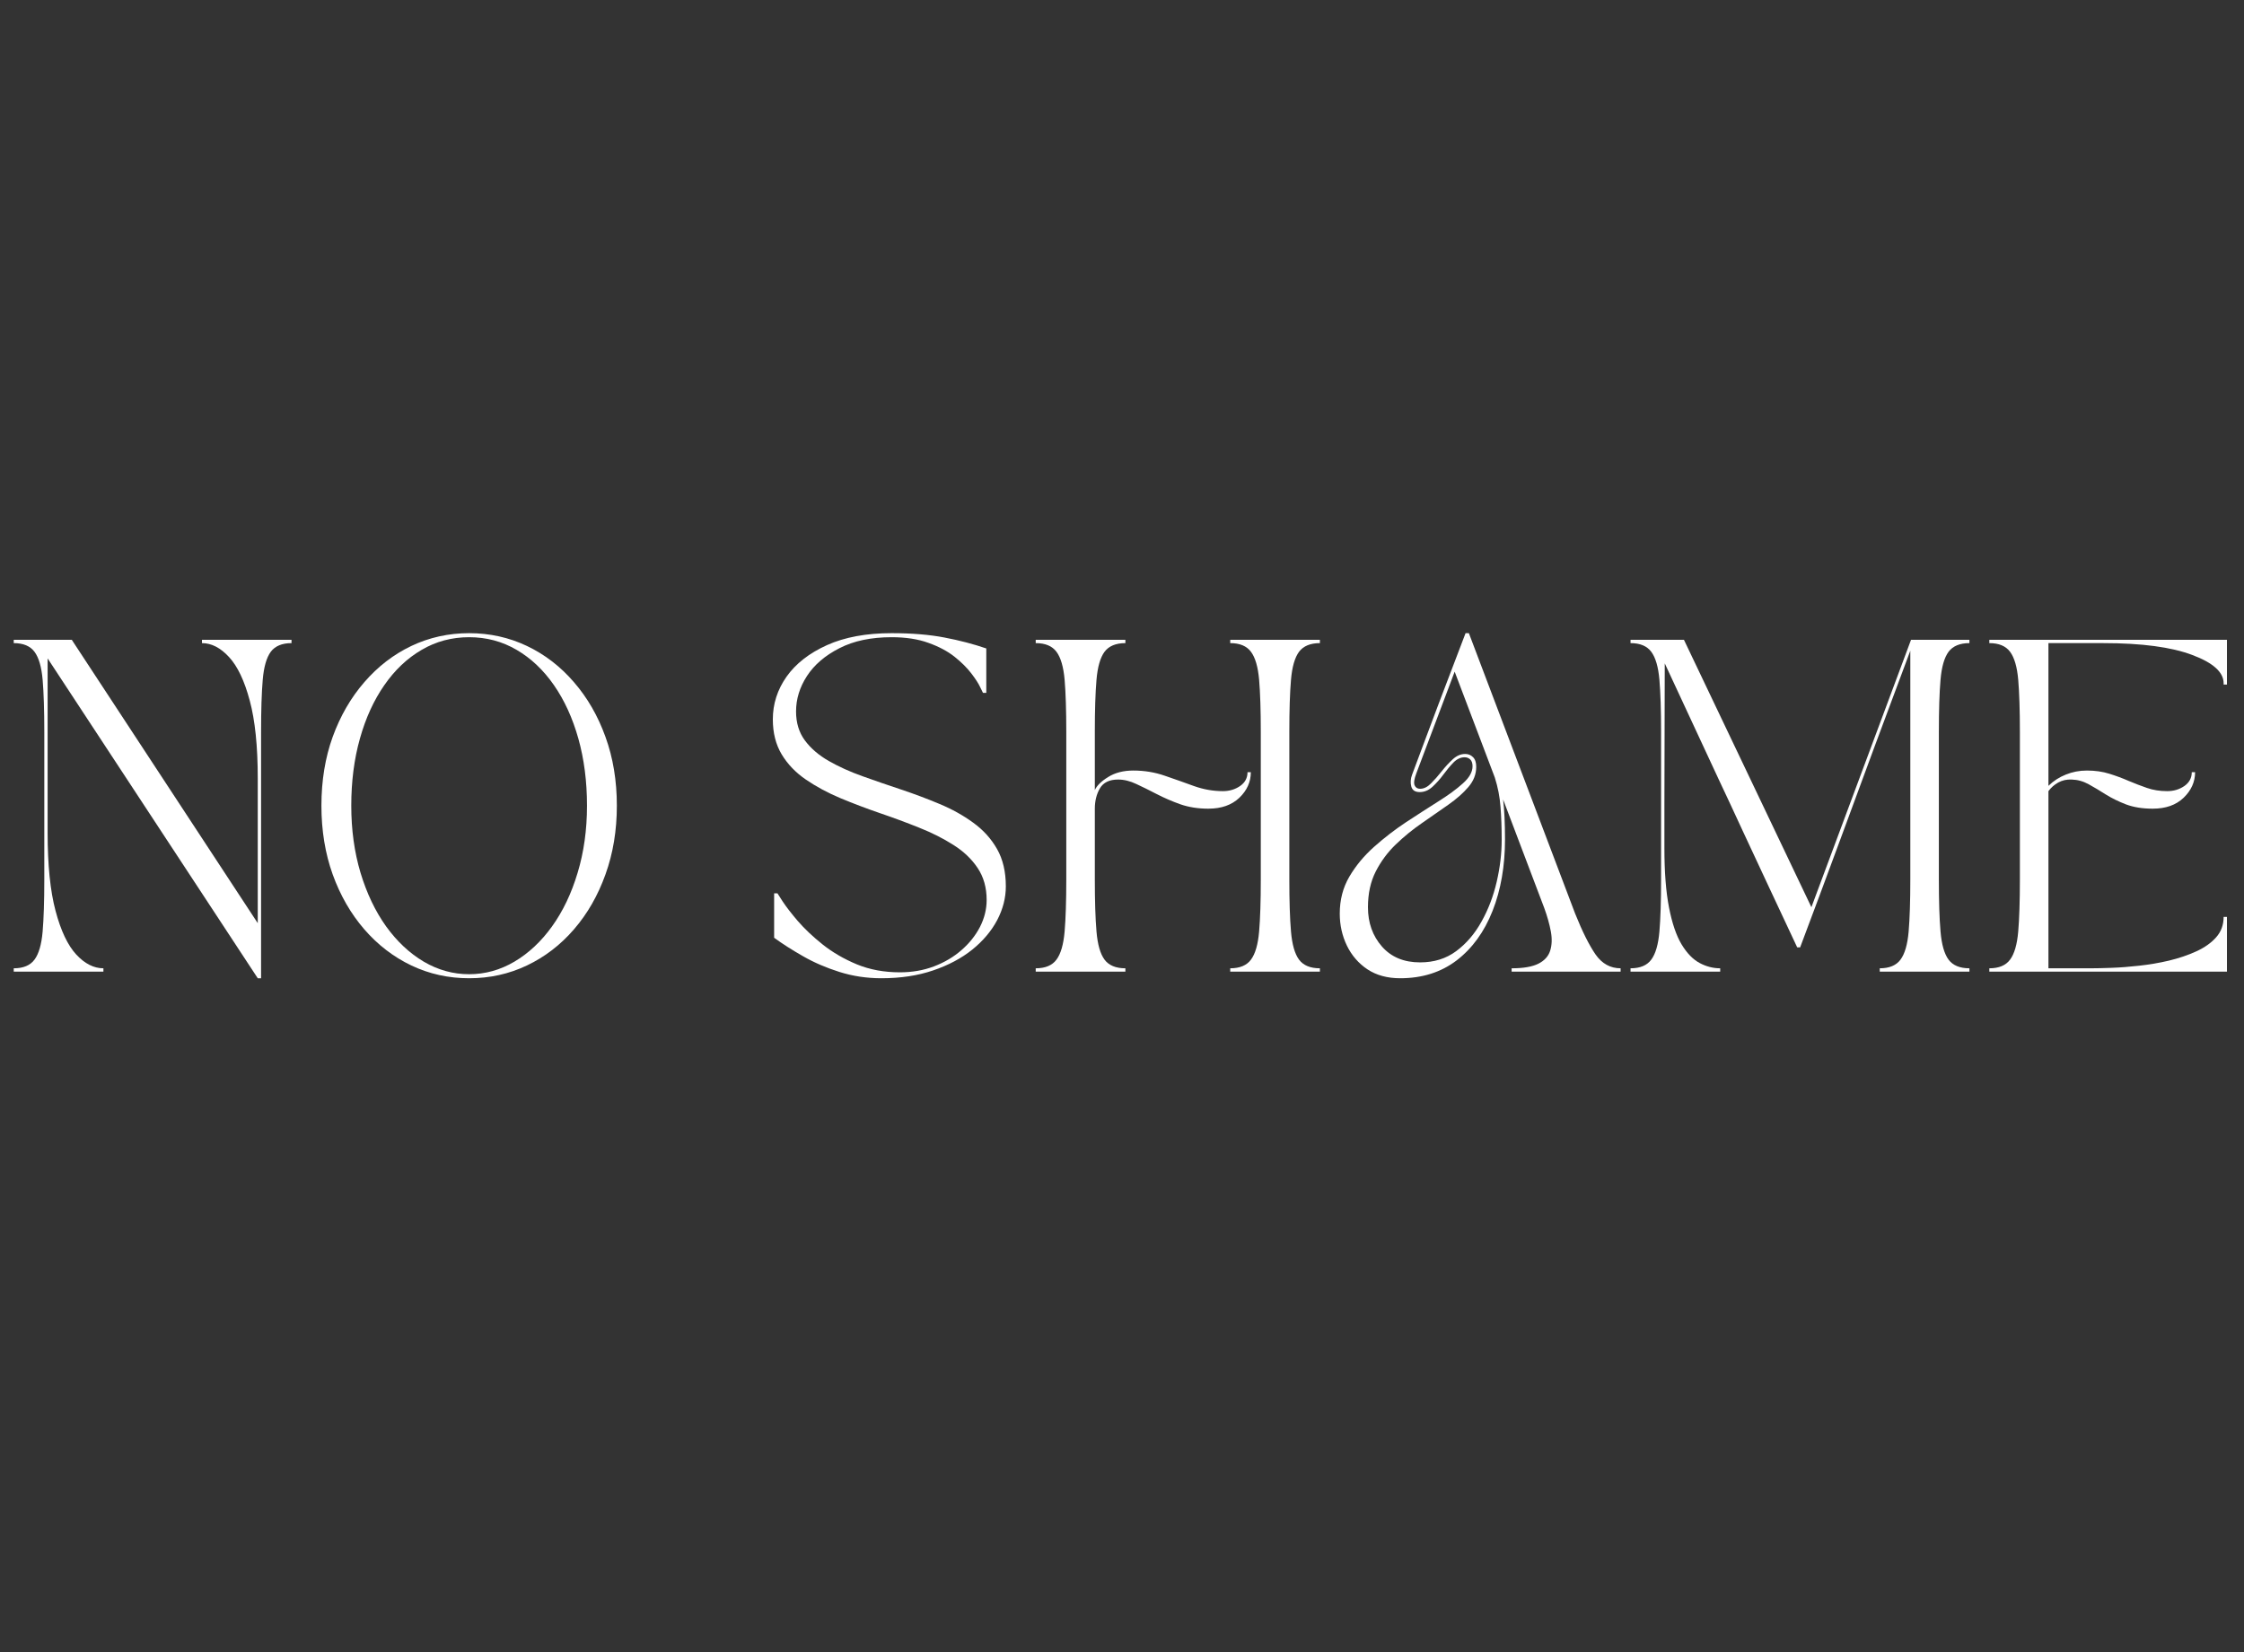
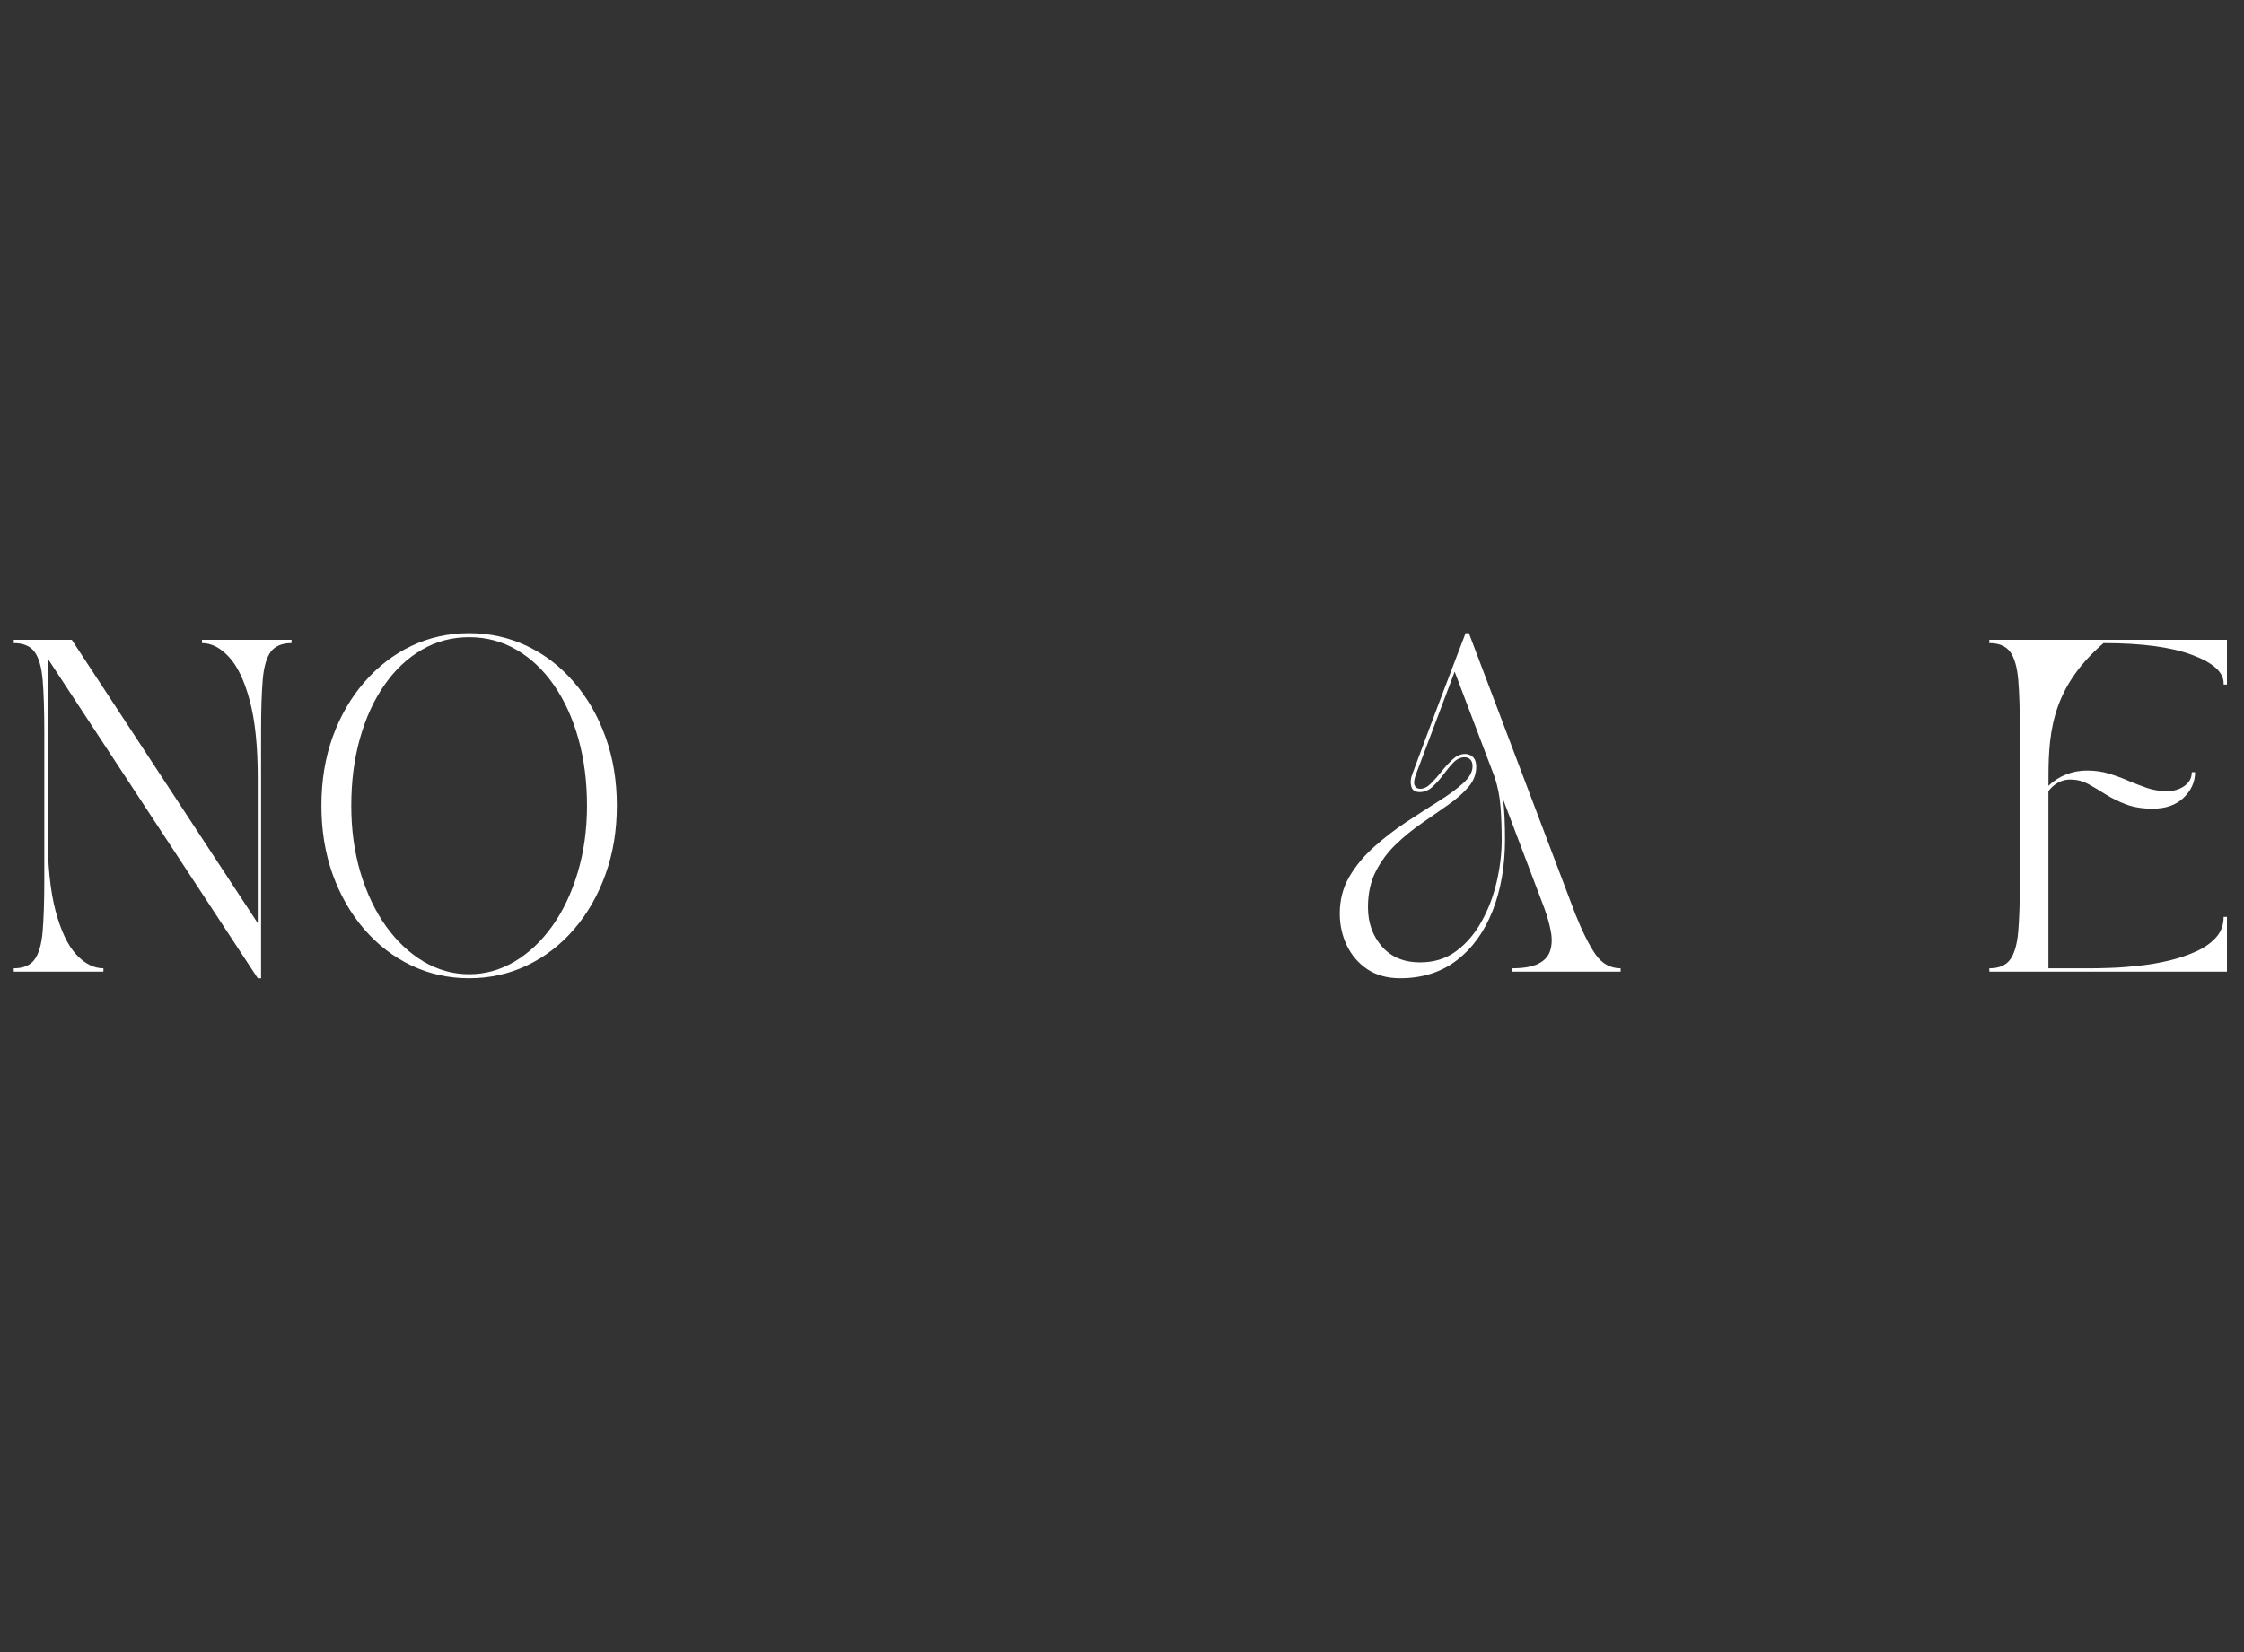
<svg xmlns="http://www.w3.org/2000/svg" viewBox="0 0 296.00 218.00">
  <rect x="0" y="0" width="296.00" height="218.00" fill="#333333" stroke="none" />
  <path fill="#ffffff" stroke="none" fill-opacity="1" stroke-width="1" stroke-opacity="1" alignment-baseline="baseline" baseline-shift="baseline" color="rgb(51, 51, 51)" id="tSvg112510f578c" title="Path 1" d="M1.812 84.419C4.365 84.419 6.917 84.419 9.469 84.419C17.646 96.883 25.823 109.346 34 121.81C34 115.445 34 109.081 34 102.716C34 98.458 33.645 95.025 32.938 92.419C32.238 89.806 31.328 87.896 30.203 86.685C29.078 85.466 27.891 84.857 26.641 84.857C26.641 84.711 26.641 84.565 26.641 84.419C30.578 84.419 34.516 84.419 38.453 84.419C38.453 84.565 38.453 84.711 38.453 84.857C37.203 84.857 36.289 85.24 35.719 85.997C35.156 86.759 34.801 87.993 34.656 89.701C34.508 91.412 34.438 93.708 34.438 96.591C34.438 107.419 34.438 118.247 34.438 129.076C34.292 129.076 34.146 129.076 34 129.076C24.76 115.008 15.521 100.94 6.281 86.872C6.281 94.549 6.281 102.227 6.281 109.904C6.281 114.134 6.629 117.56 7.328 120.185C8.023 122.81 8.938 124.732 10.062 125.951C11.188 127.162 12.379 127.763 13.641 127.763C13.641 127.909 13.641 128.055 13.641 128.201C9.698 128.201 5.755 128.201 1.812 128.201C1.812 128.055 1.812 127.909 1.812 127.763C3.07 127.763 3.984 127.384 4.547 126.622C5.117 125.865 5.477 124.622 5.625 122.904C5.769 121.185 5.844 118.896 5.844 116.029C5.844 109.549 5.844 103.07 5.844 96.591C5.844 93.708 5.769 91.412 5.625 89.701C5.477 87.993 5.117 86.759 4.547 85.997C3.984 85.24 3.07 84.857 1.812 84.857C1.812 84.711 1.812 84.565 1.812 84.419Z" />
  <path fill="#ffffff" stroke="none" fill-opacity="1" stroke-width="1" stroke-opacity="1" alignment-baseline="baseline" baseline-shift="baseline" color="rgb(51, 51, 51)" id="tSvgca39b19c3a" title="Path 2" d="M61.882 129.076C59.164 129.076 56.621 128.513 54.257 127.388C51.902 126.263 49.836 124.677 48.054 122.622C46.273 120.56 44.882 118.146 43.882 115.372C42.89 112.603 42.398 109.583 42.398 106.31C42.398 103.009 42.89 99.982 43.882 97.232C44.882 94.474 46.273 92.068 48.054 90.013C49.836 87.951 51.902 86.357 54.257 85.232C56.621 84.107 59.164 83.544 61.882 83.544C64.601 83.544 67.14 84.107 69.507 85.232C71.871 86.357 73.937 87.951 75.71 90.013C77.492 92.068 78.875 94.474 79.867 97.232C80.867 99.982 81.367 103.009 81.367 106.31C81.367 109.583 80.867 112.603 79.867 115.372C78.875 118.146 77.492 120.56 75.71 122.622C73.937 124.677 71.871 126.263 69.507 127.388C67.14 128.513 64.601 129.076 61.882 129.076ZM61.882 84.076C59.601 84.076 57.511 84.634 55.617 85.747C53.718 86.853 52.078 88.404 50.695 90.404C49.308 92.396 48.234 94.743 47.476 97.451C46.714 100.15 46.336 103.103 46.336 106.31C46.336 109.49 46.742 112.435 47.554 115.154C48.375 117.872 49.5 120.232 50.929 122.232C52.367 124.224 54.023 125.775 55.898 126.888C57.781 127.993 59.777 128.544 61.882 128.544C63.984 128.544 65.976 127.993 67.851 126.888C69.734 125.775 71.39 124.224 72.82 122.232C74.257 120.232 75.382 117.872 76.195 115.154C77.015 112.435 77.429 109.49 77.429 106.31C77.429 103.103 77.046 100.15 76.289 97.451C75.527 94.743 74.453 92.396 73.07 90.404C71.683 88.404 70.043 86.853 68.148 85.747C66.25 84.634 64.164 84.076 61.882 84.076Z" />
-   <path fill="#ffffff" stroke="none" fill-opacity="1" stroke-width="1" stroke-opacity="1" alignment-baseline="baseline" baseline-shift="baseline" color="rgb(51, 51, 51)" id="tSvg11cc0ec38cc" title="Path 3" d="M101.942 94.919C101.942 92.88 102.544 90.997 103.755 89.279C104.974 87.56 106.747 86.177 109.083 85.122C111.415 84.072 114.259 83.544 117.614 83.544C120.302 83.544 122.63 83.74 124.599 84.122C126.567 84.497 128.399 84.978 130.099 85.56C130.099 87.513 130.099 89.466 130.099 91.419C129.953 91.419 129.807 91.419 129.661 91.419C129.661 91.419 129.54 91.177 129.302 90.685C129.071 90.185 128.677 89.572 128.114 88.841C127.56 88.115 126.825 87.384 125.911 86.654C124.993 85.927 123.849 85.318 122.474 84.826C121.106 84.326 119.489 84.076 117.614 84.076C114.903 84.076 112.606 84.56 110.724 85.529C108.837 86.49 107.411 87.712 106.442 89.201C105.481 90.681 105.005 92.24 105.005 93.872C105.005 95.365 105.388 96.634 106.161 97.685C106.942 98.74 107.993 99.646 109.317 100.404C110.65 101.165 112.134 101.837 113.771 102.419C115.403 103.005 117.099 103.587 118.849 104.169C120.599 104.755 122.29 105.388 123.927 106.076C125.56 106.755 127.04 107.576 128.364 108.544C129.696 109.505 130.747 110.665 131.521 112.029C132.29 113.384 132.677 115.025 132.677 116.951C132.677 118.474 132.294 119.958 131.536 121.404C130.774 122.841 129.681 124.138 128.255 125.294C126.825 126.443 125.103 127.357 123.083 128.044C121.071 128.732 118.794 129.076 116.255 129.076C114.325 129.076 112.489 128.798 110.739 128.247C108.989 127.697 107.384 127.005 105.927 126.169C104.466 125.337 103.196 124.525 102.114 123.732C102.114 121.779 102.114 119.826 102.114 117.872C102.26 117.872 102.406 117.872 102.552 117.872C102.552 117.872 102.775 118.224 103.224 118.919C103.681 119.618 104.353 120.49 105.239 121.529C106.134 122.56 107.231 123.599 108.536 124.638C109.837 125.669 111.337 126.54 113.036 127.247C114.743 127.947 116.634 128.294 118.708 128.294C120.31 128.294 121.806 128.036 123.192 127.513C124.587 126.982 125.802 126.263 126.833 125.357C127.872 124.451 128.685 123.431 129.271 122.294C129.853 121.15 130.146 119.966 130.146 118.747C130.146 117.115 129.747 115.708 128.958 114.529C128.165 113.341 127.099 112.326 125.755 111.482C124.419 110.63 122.911 109.868 121.224 109.201C119.544 108.525 117.817 107.884 116.036 107.279C114.255 106.665 112.525 106.009 110.849 105.31C109.169 104.603 107.661 103.79 106.317 102.872C104.974 101.958 103.903 100.849 103.114 99.544C102.333 98.243 101.942 96.701 101.942 94.919Z" />
-   <path fill="#ffffff" stroke="none" fill-opacity="1" stroke-width="1" stroke-opacity="1" alignment-baseline="baseline" baseline-shift="baseline" color="rgb(51, 51, 51)" id="tSvg113b599af40" title="Path 4" d="M148.447 128.201C144.505 128.201 140.562 128.201 136.619 128.201C136.619 128.055 136.619 127.909 136.619 127.763C137.877 127.763 138.791 127.384 139.354 126.622C139.924 125.865 140.283 124.622 140.432 122.904C140.576 121.185 140.651 118.896 140.651 116.029C140.651 109.549 140.651 103.07 140.651 96.591C140.651 93.708 140.576 91.412 140.432 89.701C140.283 87.993 139.924 86.759 139.354 85.997C138.791 85.24 137.877 84.857 136.619 84.857C136.619 84.711 136.619 84.565 136.619 84.419C140.562 84.419 144.505 84.419 148.447 84.419C148.447 84.565 148.447 84.711 148.447 84.857C147.186 84.857 146.268 85.24 145.697 85.997C145.135 86.759 144.78 87.993 144.635 89.701C144.487 91.412 144.416 93.708 144.416 96.591C144.416 99.143 144.416 101.695 144.416 104.247C144.674 103.665 145.26 103.091 146.166 102.529C147.072 101.958 148.182 101.669 149.494 101.669C150.951 101.669 152.338 101.9 153.651 102.357C154.963 102.806 156.244 103.259 157.494 103.716C158.752 104.165 160.026 104.388 161.307 104.388C162.158 104.388 162.916 104.165 163.572 103.716C164.229 103.259 164.557 102.65 164.557 101.888C164.703 101.888 164.849 101.888 164.994 101.888C164.994 103.169 164.487 104.294 163.479 105.263C162.467 106.224 161.104 106.701 159.385 106.701C158.041 106.701 156.811 106.509 155.697 106.122C154.592 105.728 153.557 105.279 152.588 104.779C151.627 104.279 150.733 103.837 149.901 103.451C149.076 103.056 148.268 102.857 147.479 102.857C146.342 102.857 145.545 103.243 145.088 104.013C144.639 104.787 144.416 105.681 144.416 106.701C144.416 109.81 144.416 112.919 144.416 116.029C144.416 118.896 144.487 121.185 144.635 122.904C144.78 124.622 145.135 125.865 145.697 126.622C146.268 127.384 147.186 127.763 148.447 127.763C148.447 127.909 148.447 128.055 148.447 128.201ZM162.276 84.857C162.276 84.711 162.276 84.565 162.276 84.419C166.218 84.419 170.161 84.419 174.104 84.419C174.104 84.565 174.104 84.711 174.104 84.857C172.842 84.857 171.924 85.24 171.354 85.997C170.791 86.759 170.436 87.993 170.291 89.701C170.143 91.412 170.072 93.708 170.072 96.591C170.072 103.07 170.072 109.549 170.072 116.029C170.072 118.896 170.143 121.185 170.291 122.904C170.436 124.622 170.791 125.865 171.354 126.622C171.924 127.384 172.842 127.763 174.104 127.763C174.104 127.909 174.104 128.055 174.104 128.201C170.161 128.201 166.218 128.201 162.276 128.201C162.276 128.055 162.276 127.909 162.276 127.763C163.533 127.763 164.447 127.384 165.01 126.622C165.58 125.865 165.94 124.622 166.088 122.904C166.233 121.185 166.307 118.896 166.307 116.029C166.307 109.549 166.307 103.07 166.307 96.591C166.307 93.708 166.233 91.412 166.088 89.701C165.94 87.993 165.58 86.759 165.01 85.997C164.447 85.24 163.533 84.857 162.276 84.857Z" />
  <path fill="#ffffff" stroke="none" fill-opacity="1" stroke-width="1" stroke-opacity="1" alignment-baseline="baseline" baseline-shift="baseline" color="rgb(51, 51, 51)" id="tSvg1736119934d" title="Path 5" d="M176.724 120.544C176.724 118.732 177.146 117.107 177.99 115.669C178.841 114.224 179.931 112.912 181.256 111.732C182.588 110.544 183.994 109.462 185.474 108.482C186.963 107.505 188.369 106.599 189.693 105.763C191.025 104.931 192.115 104.134 192.959 103.372C193.81 102.615 194.24 101.857 194.24 101.107C194.24 100.693 194.134 100.388 193.927 100.201C193.728 100.013 193.482 99.919 193.193 99.919C192.662 99.919 192.166 100.154 191.709 100.622C191.259 101.091 190.818 101.622 190.381 102.216C189.943 102.81 189.466 103.341 188.959 103.81C188.447 104.279 187.884 104.513 187.271 104.513C186.666 104.513 186.294 104.271 186.162 103.779C186.025 103.279 186.06 102.755 186.271 102.201C186.935 100.443 187.544 98.81 188.099 97.31C188.662 95.81 189.209 94.353 189.74 92.935C190.279 91.521 190.838 90.056 191.412 88.544C191.982 87.025 192.619 85.357 193.318 83.544C193.464 83.544 193.61 83.544 193.756 83.544C198.427 95.878 203.099 108.211 207.771 120.544C208.728 122.931 209.631 124.732 210.474 125.951C211.326 127.162 212.427 127.763 213.771 127.763C213.771 127.909 213.771 128.055 213.771 128.201C208.979 128.201 204.188 128.201 199.396 128.201C199.396 128.055 199.396 127.909 199.396 127.763C200.947 127.763 202.123 127.56 202.927 127.154C203.728 126.747 204.244 126.181 204.474 125.451C204.713 124.712 204.744 123.865 204.568 122.904C204.388 121.935 204.099 120.9 203.693 119.794C201.886 115.023 200.078 110.253 198.271 105.482C198.435 106.88 198.521 108.63 198.521 110.732C198.521 114.263 197.974 117.415 196.881 120.185C195.787 122.958 194.209 125.134 192.146 126.716C190.091 128.286 187.607 129.076 184.693 129.076C183.006 129.076 181.568 128.685 180.381 127.904C179.201 127.115 178.294 126.068 177.662 124.763C177.037 123.462 176.724 122.056 176.724 120.544ZM180.443 119.701C180.443 121.755 181.056 123.482 182.287 124.888C183.513 126.287 185.193 126.982 187.318 126.982C189.162 126.982 190.748 126.49 192.084 125.497C193.427 124.497 194.541 123.197 195.427 121.591C196.322 119.99 196.99 118.24 197.427 116.341C197.865 114.447 198.084 112.607 198.084 110.826C198.084 109.193 198.029 107.732 197.927 106.451C197.834 105.162 197.584 103.872 197.177 102.591C195.412 97.935 193.646 93.279 191.881 88.622C190.198 93.086 188.516 97.549 186.834 102.013C186.541 102.775 186.463 103.31 186.599 103.622C186.732 103.927 186.974 104.076 187.318 104.076C187.818 104.076 188.294 103.841 188.756 103.372C189.224 102.904 189.693 102.372 190.162 101.779C190.631 101.185 191.119 100.654 191.631 100.185C192.138 99.716 192.685 99.482 193.271 99.482C193.677 99.482 194.021 99.622 194.302 99.904C194.584 100.177 194.724 100.603 194.724 101.185C194.724 102.154 194.381 103.04 193.693 103.841C193.006 104.646 192.119 105.427 191.037 106.185C189.963 106.935 188.81 107.74 187.584 108.591C186.353 109.435 185.197 110.38 184.115 111.419C183.041 112.451 182.162 113.638 181.474 114.982C180.787 116.326 180.443 117.9 180.443 119.701Z" />
-   <path fill="#ffffff" stroke="none" fill-opacity="1" stroke-width="1" stroke-opacity="1" alignment-baseline="baseline" baseline-shift="baseline" color="rgb(51, 51, 51)" id="tSvg17a41b70699" title="Path 6" d="M215.078 84.419C217.427 84.419 219.776 84.419 222.125 84.419C227.729 96.18 233.333 107.94 238.937 119.701C243.317 107.94 247.698 96.18 252.078 84.419C254.645 84.419 257.213 84.419 259.781 84.419C259.781 84.565 259.781 84.711 259.781 84.857C258.519 84.857 257.601 85.24 257.031 85.997C256.469 86.759 256.113 87.993 255.969 89.701C255.82 91.412 255.75 93.708 255.75 96.591C255.75 103.07 255.75 109.549 255.75 116.029C255.75 118.896 255.82 121.185 255.969 122.904C256.113 124.622 256.469 125.865 257.031 126.622C257.601 127.384 258.519 127.763 259.781 127.763C259.781 127.909 259.781 128.055 259.781 128.201C255.838 128.201 251.895 128.201 247.953 128.201C247.953 128.055 247.953 127.909 247.953 127.763C249.211 127.763 250.125 127.384 250.687 126.622C251.257 125.865 251.617 124.622 251.765 122.904C251.91 121.185 251.984 118.896 251.984 116.029C251.984 105.971 251.984 95.914 251.984 85.857C250.41 90.068 248.847 94.259 247.297 98.435C245.754 102.603 244.179 106.868 242.578 111.232C240.972 115.599 239.265 120.185 237.453 124.997C237.323 124.997 237.192 124.997 237.062 124.997C235.687 122.052 234.406 119.318 233.219 116.794C232.039 114.275 230.914 111.865 229.844 109.56C228.781 107.247 227.707 104.947 226.625 102.654C225.55 100.365 224.445 97.99 223.312 95.529C222.175 93.06 220.937 90.396 219.594 87.529C219.578 93.789 219.562 100.049 219.547 106.31C219.547 108.164 219.547 110.018 219.547 111.872C219.547 115.052 219.75 117.677 220.156 119.747C220.562 121.822 221.113 123.443 221.812 124.607C222.519 125.775 223.312 126.591 224.187 127.06C225.062 127.529 225.969 127.763 226.906 127.763C226.906 127.909 226.906 128.055 226.906 128.201C222.963 128.201 219.02 128.201 215.078 128.201C215.078 128.055 215.078 127.909 215.078 127.763C216.336 127.763 217.25 127.384 217.812 126.622C218.382 125.865 218.742 124.622 218.89 122.904C219.035 121.185 219.109 118.896 219.109 116.029C219.109 109.549 219.109 103.07 219.109 96.591C219.109 93.708 219.035 91.412 218.89 89.701C218.742 87.993 218.382 86.759 217.812 85.997C217.25 85.24 216.336 84.857 215.078 84.857C215.078 84.711 215.078 84.565 215.078 84.419Z" />
-   <path fill="#ffffff" stroke="none" fill-opacity="1" stroke-width="1" stroke-opacity="1" alignment-baseline="baseline" baseline-shift="baseline" color="rgb(51, 51, 51)" id="tSvg60c9cbc6ed" title="Path 7" d="M262.407 84.857C262.407 84.711 262.407 84.565 262.407 84.419C272.855 84.419 283.303 84.419 293.751 84.419C293.751 86.388 293.751 88.357 293.751 90.326C293.605 90.326 293.459 90.326 293.313 90.326C293.313 90.268 293.313 90.211 293.313 90.154C293.313 88.697 291.93 87.451 289.173 86.419C286.423 85.38 282.52 84.857 277.469 84.857C275.048 84.857 272.626 84.857 270.204 84.857C270.204 91.133 270.204 97.409 270.204 103.685C270.868 103.04 271.634 102.544 272.501 102.201C273.364 101.849 274.29 101.669 275.282 101.669C276.364 101.669 277.348 101.81 278.235 102.091C279.118 102.365 279.962 102.677 280.766 103.029C281.579 103.372 282.391 103.685 283.204 103.966C284.016 104.247 284.907 104.388 285.876 104.388C286.719 104.388 287.469 104.165 288.126 103.716C288.782 103.259 289.11 102.65 289.11 101.888C289.256 101.888 289.402 101.888 289.548 101.888C289.548 103.169 289.04 104.294 288.032 105.263C287.032 106.224 285.673 106.701 283.954 106.701C282.61 106.701 281.438 106.513 280.438 106.138C279.446 105.755 278.555 105.318 277.766 104.826C276.985 104.326 276.235 103.88 275.516 103.482C274.805 103.087 274.055 102.88 273.266 102.857C272.618 102.826 272.032 102.958 271.501 103.247C270.977 103.54 270.548 103.919 270.204 104.388C270.204 112.18 270.204 119.971 270.204 127.763C272.068 127.763 273.933 127.763 275.798 127.763C276.505 127.763 277.415 127.743 278.532 127.701C279.657 127.662 280.876 127.568 282.188 127.419C283.509 127.275 284.817 127.052 286.11 126.747C287.411 126.435 288.61 126.029 289.704 125.529C290.798 125.029 291.673 124.412 292.329 123.669C292.985 122.931 293.313 122.037 293.313 120.982C293.459 120.982 293.605 120.982 293.751 120.982C293.751 123.388 293.751 125.794 293.751 128.201C283.303 128.201 272.855 128.201 262.407 128.201C262.407 128.055 262.407 127.909 262.407 127.763C263.665 127.763 264.579 127.384 265.141 126.622C265.712 125.865 266.071 124.622 266.219 122.904C266.364 121.185 266.438 118.896 266.438 116.029C266.438 109.549 266.438 103.07 266.438 96.591C266.438 93.708 266.364 91.412 266.219 89.701C266.071 87.993 265.712 86.759 265.141 85.997C264.579 85.24 263.665 84.857 262.407 84.857Z" />
+   <path fill="#ffffff" stroke="none" fill-opacity="1" stroke-width="1" stroke-opacity="1" alignment-baseline="baseline" baseline-shift="baseline" color="rgb(51, 51, 51)" id="tSvg60c9cbc6ed" title="Path 7" d="M262.407 84.857C262.407 84.711 262.407 84.565 262.407 84.419C272.855 84.419 283.303 84.419 293.751 84.419C293.751 86.388 293.751 88.357 293.751 90.326C293.605 90.326 293.459 90.326 293.313 90.326C293.313 90.268 293.313 90.211 293.313 90.154C293.313 88.697 291.93 87.451 289.173 86.419C286.423 85.38 282.52 84.857 277.469 84.857C270.204 91.133 270.204 97.409 270.204 103.685C270.868 103.04 271.634 102.544 272.501 102.201C273.364 101.849 274.29 101.669 275.282 101.669C276.364 101.669 277.348 101.81 278.235 102.091C279.118 102.365 279.962 102.677 280.766 103.029C281.579 103.372 282.391 103.685 283.204 103.966C284.016 104.247 284.907 104.388 285.876 104.388C286.719 104.388 287.469 104.165 288.126 103.716C288.782 103.259 289.11 102.65 289.11 101.888C289.256 101.888 289.402 101.888 289.548 101.888C289.548 103.169 289.04 104.294 288.032 105.263C287.032 106.224 285.673 106.701 283.954 106.701C282.61 106.701 281.438 106.513 280.438 106.138C279.446 105.755 278.555 105.318 277.766 104.826C276.985 104.326 276.235 103.88 275.516 103.482C274.805 103.087 274.055 102.88 273.266 102.857C272.618 102.826 272.032 102.958 271.501 103.247C270.977 103.54 270.548 103.919 270.204 104.388C270.204 112.18 270.204 119.971 270.204 127.763C272.068 127.763 273.933 127.763 275.798 127.763C276.505 127.763 277.415 127.743 278.532 127.701C279.657 127.662 280.876 127.568 282.188 127.419C283.509 127.275 284.817 127.052 286.11 126.747C287.411 126.435 288.61 126.029 289.704 125.529C290.798 125.029 291.673 124.412 292.329 123.669C292.985 122.931 293.313 122.037 293.313 120.982C293.459 120.982 293.605 120.982 293.751 120.982C293.751 123.388 293.751 125.794 293.751 128.201C283.303 128.201 272.855 128.201 262.407 128.201C262.407 128.055 262.407 127.909 262.407 127.763C263.665 127.763 264.579 127.384 265.141 126.622C265.712 125.865 266.071 124.622 266.219 122.904C266.364 121.185 266.438 118.896 266.438 116.029C266.438 109.549 266.438 103.07 266.438 96.591C266.438 93.708 266.364 91.412 266.219 89.701C266.071 87.993 265.712 86.759 265.141 85.997C264.579 85.24 263.665 84.857 262.407 84.857Z" />
</svg>